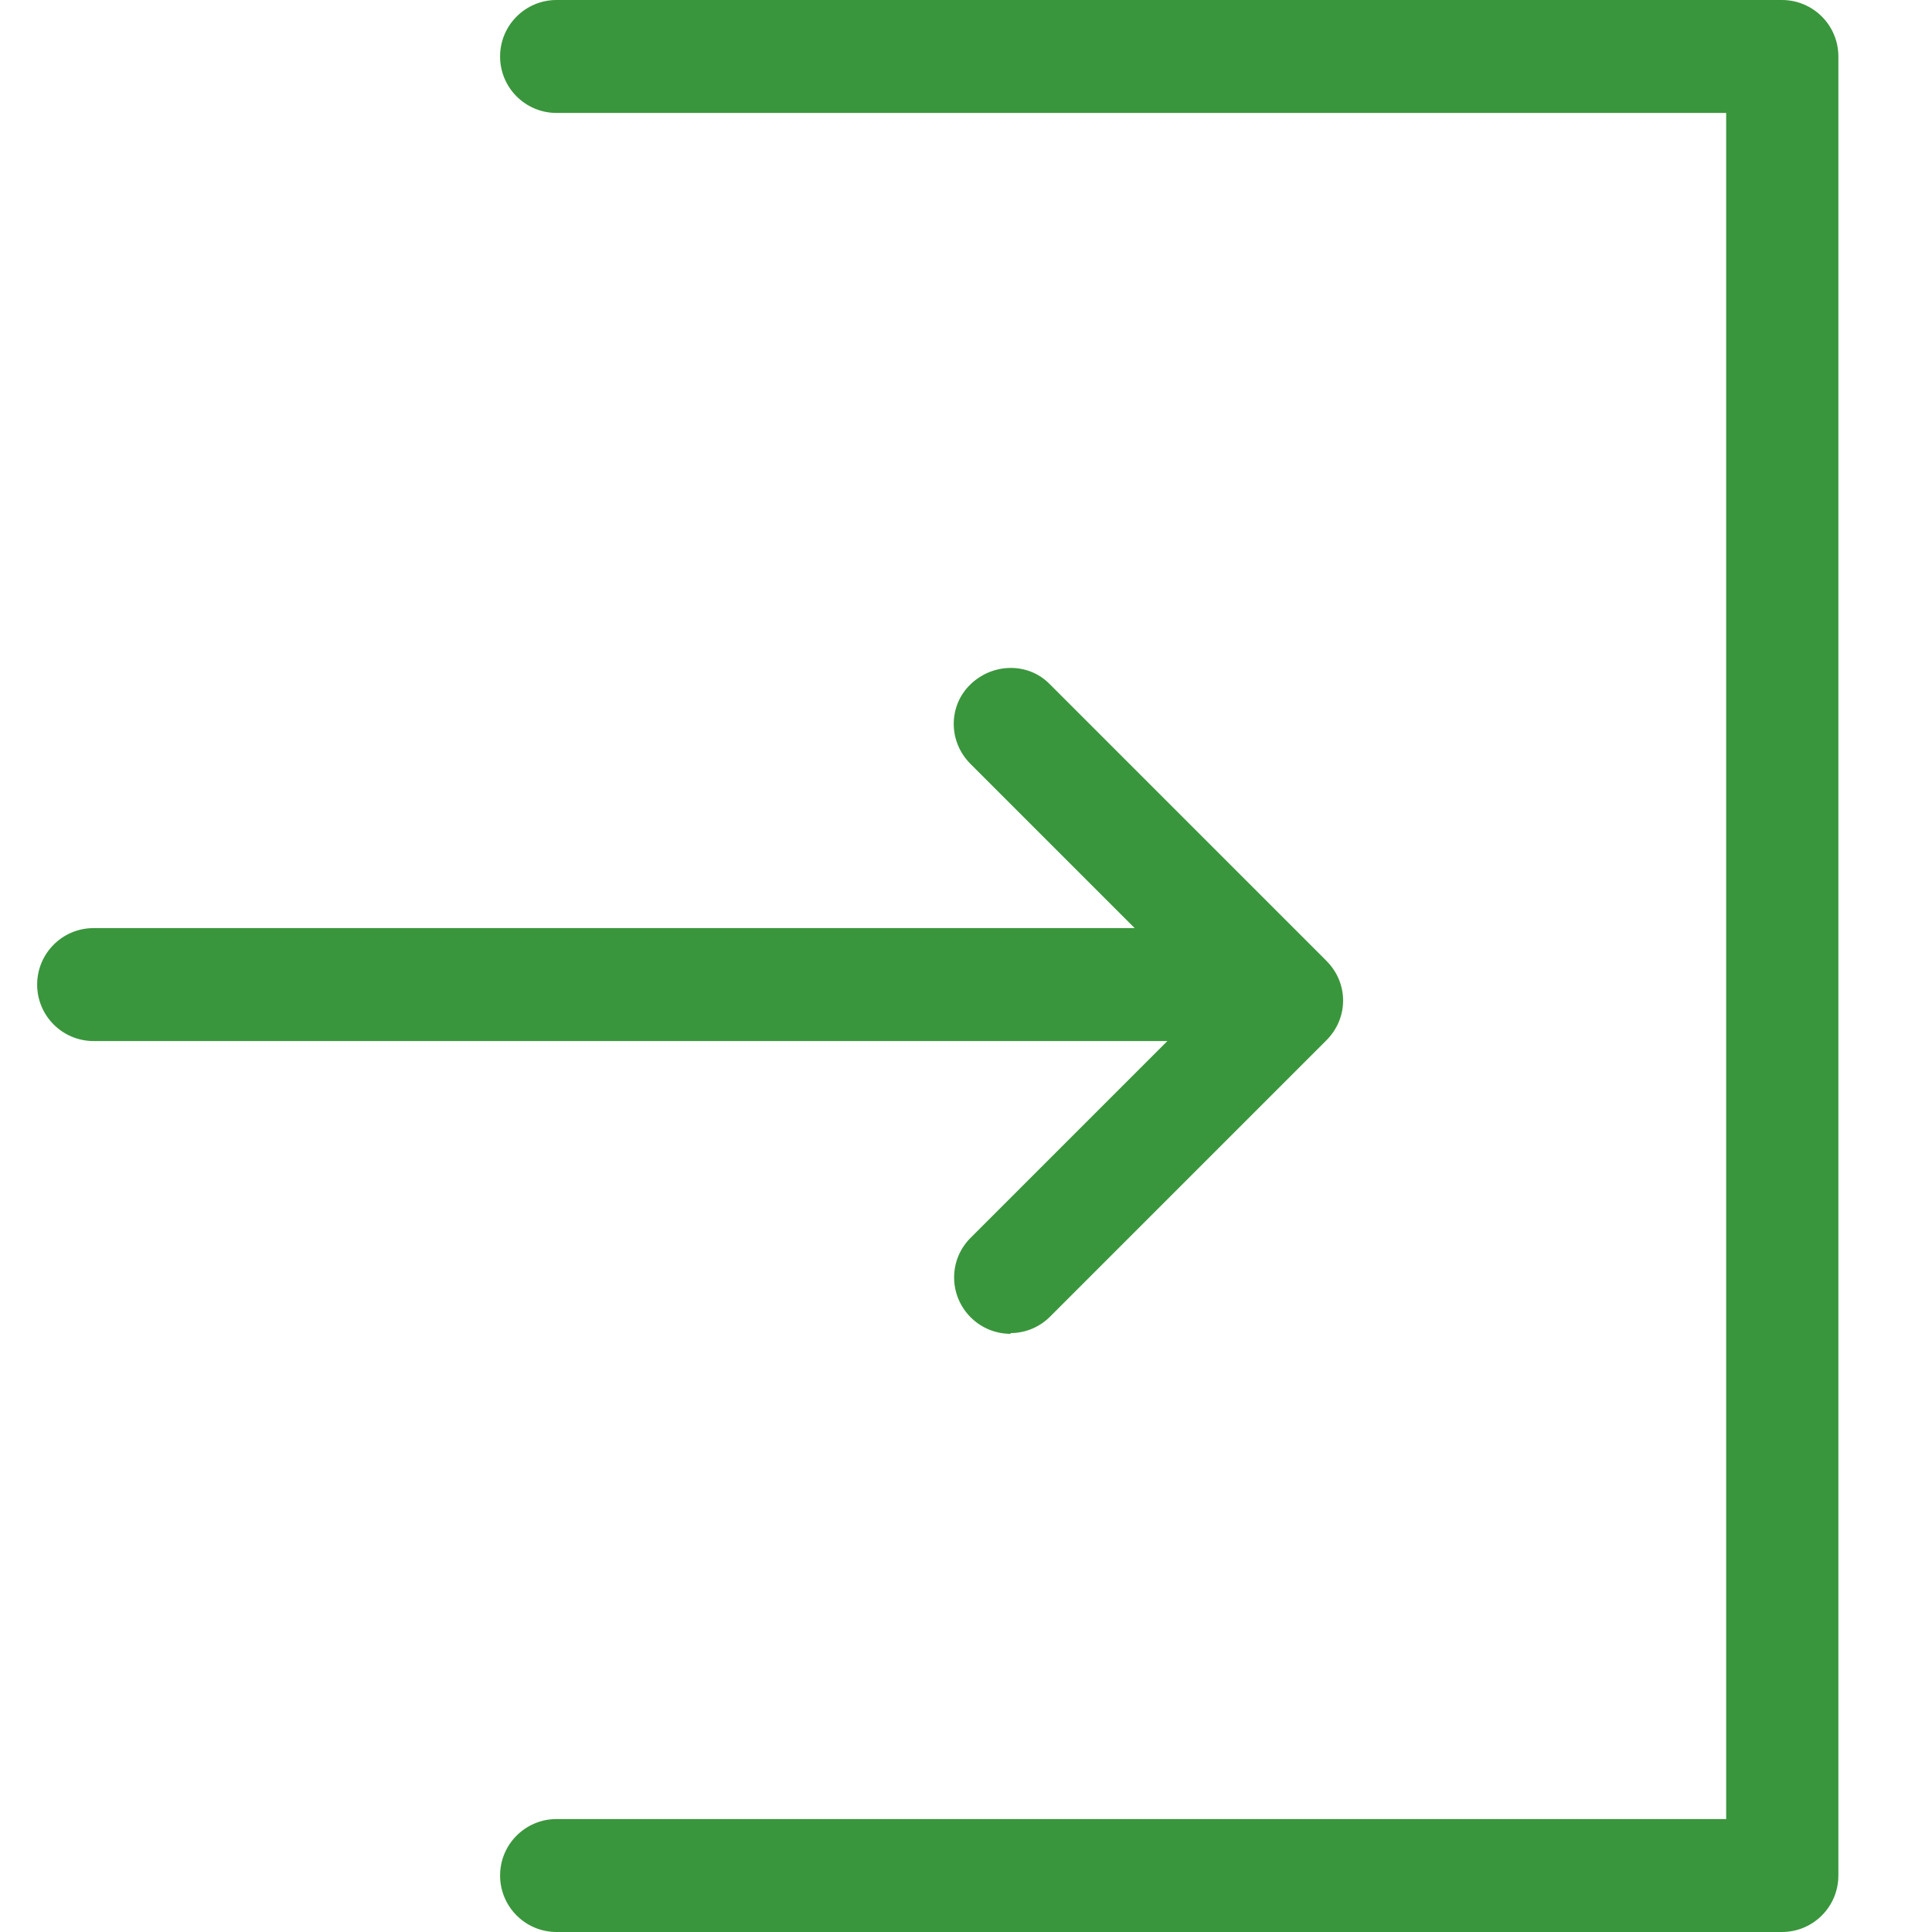
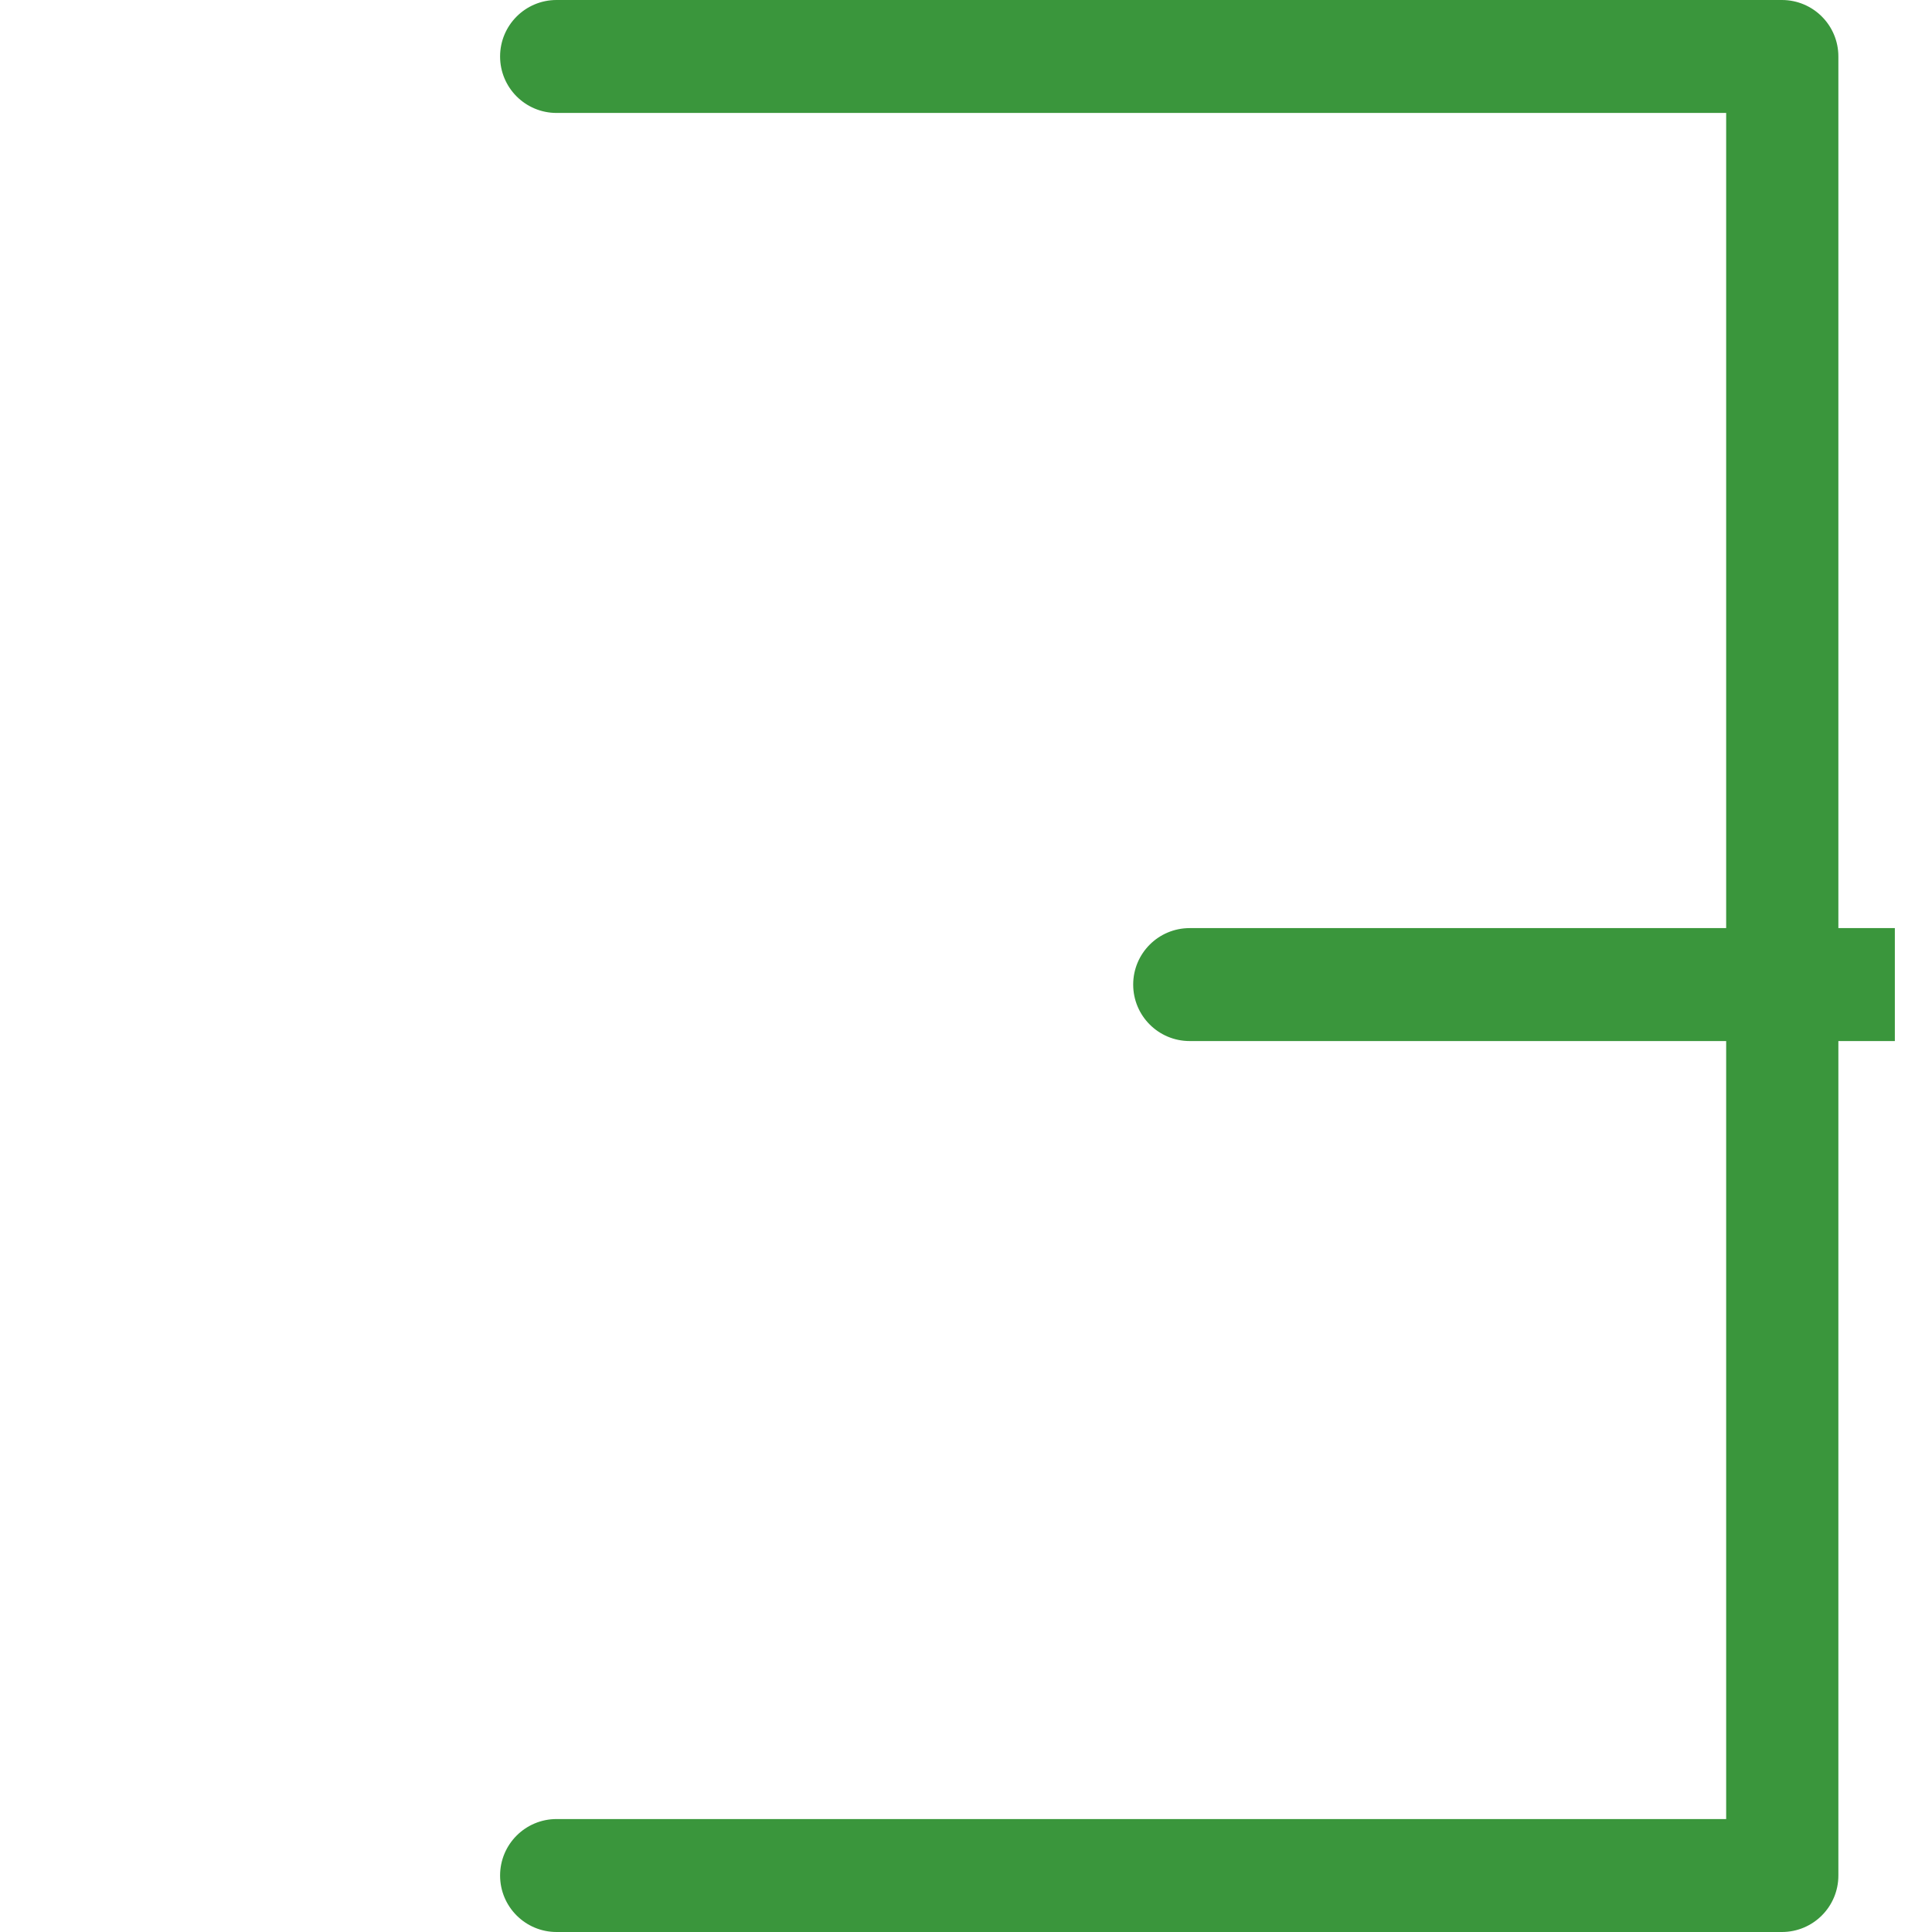
<svg xmlns="http://www.w3.org/2000/svg" width="26" height="26" viewBox="0 0 26 26">
  <defs>
    <style>.cls-1{fill:none;}.cls-2{clip-path:url(#clippath);}.cls-3{fill:#3a963c;}</style>
    <clipPath id="clippath">
      <rect class="cls-1" x=".5" y="0" width="25" height="26" />
    </clipPath>
  </defs>
  <g class="cls-2">
    <path class="cls-3" d="M23.98,26H7.49c-.42,0-.76-.34-.76-.76,0-.42,.34-.76,.76-.76h15.74V1.52H7.49c-.42,0-.76-.34-.76-.76,0-.42,.34-.76,.76-.76H23.98c.42,0,.76,.34,.76,.76V25.24c0,.42-.34,.76-.76,.76" />
-     <path class="cls-3" d="M16.01,14.01H1.26c-.42,0-.76-.34-.76-.76s.34-.76,.76-.76h14.76c.42,0,.76,.34,.76,.76,0,.42-.34,.76-.76,.76h0" />
-     <path class="cls-3" d="M13.6,17.95c-.42,0-.76-.34-.76-.76,0-.2,.08-.39,.22-.53l3.19-3.19-3.19-3.19c-.3-.3-.3-.78,0-1.07s.78-.3,1.07,0h0l3.72,3.72c.3,.3,.3,.77,0,1.07h0l-3.72,3.72c-.14,.14-.33,.22-.53,.22" />
+     <path class="cls-3" d="M16.01,14.01c-.42,0-.76-.34-.76-.76s.34-.76,.76-.76h14.76c.42,0,.76,.34,.76,.76,0,.42-.34,.76-.76,.76h0" />
  </g>
</svg>